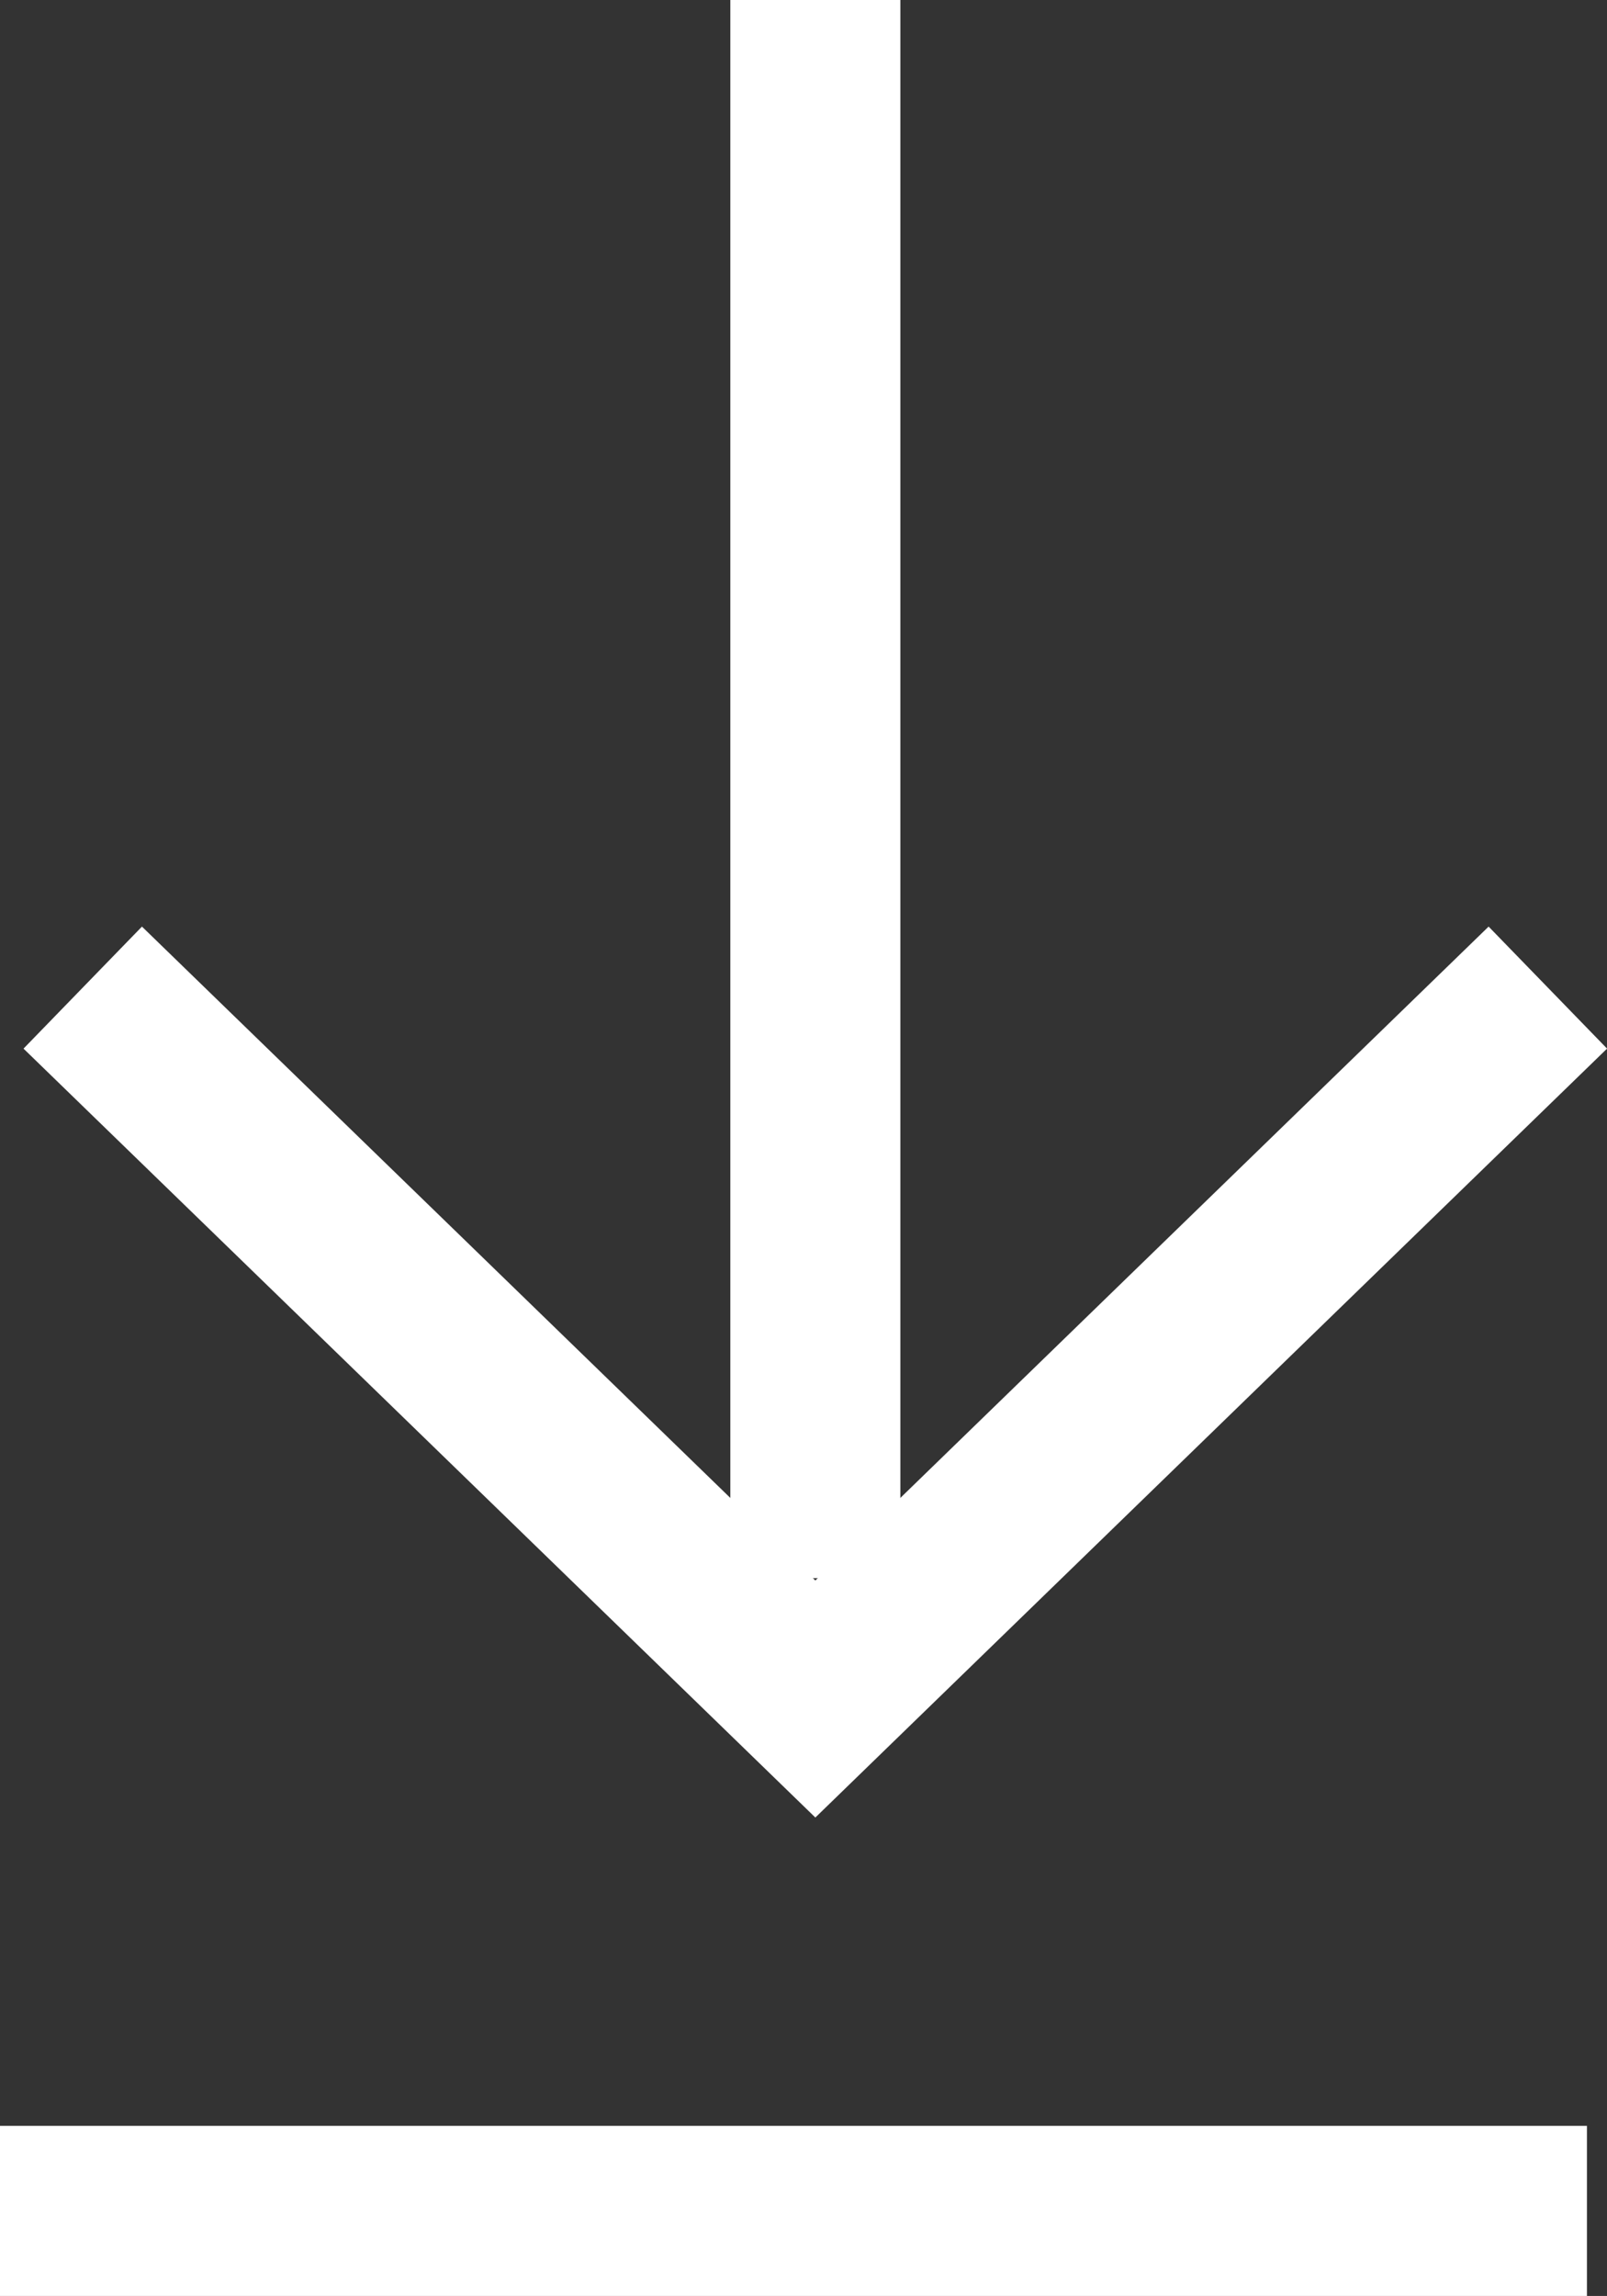
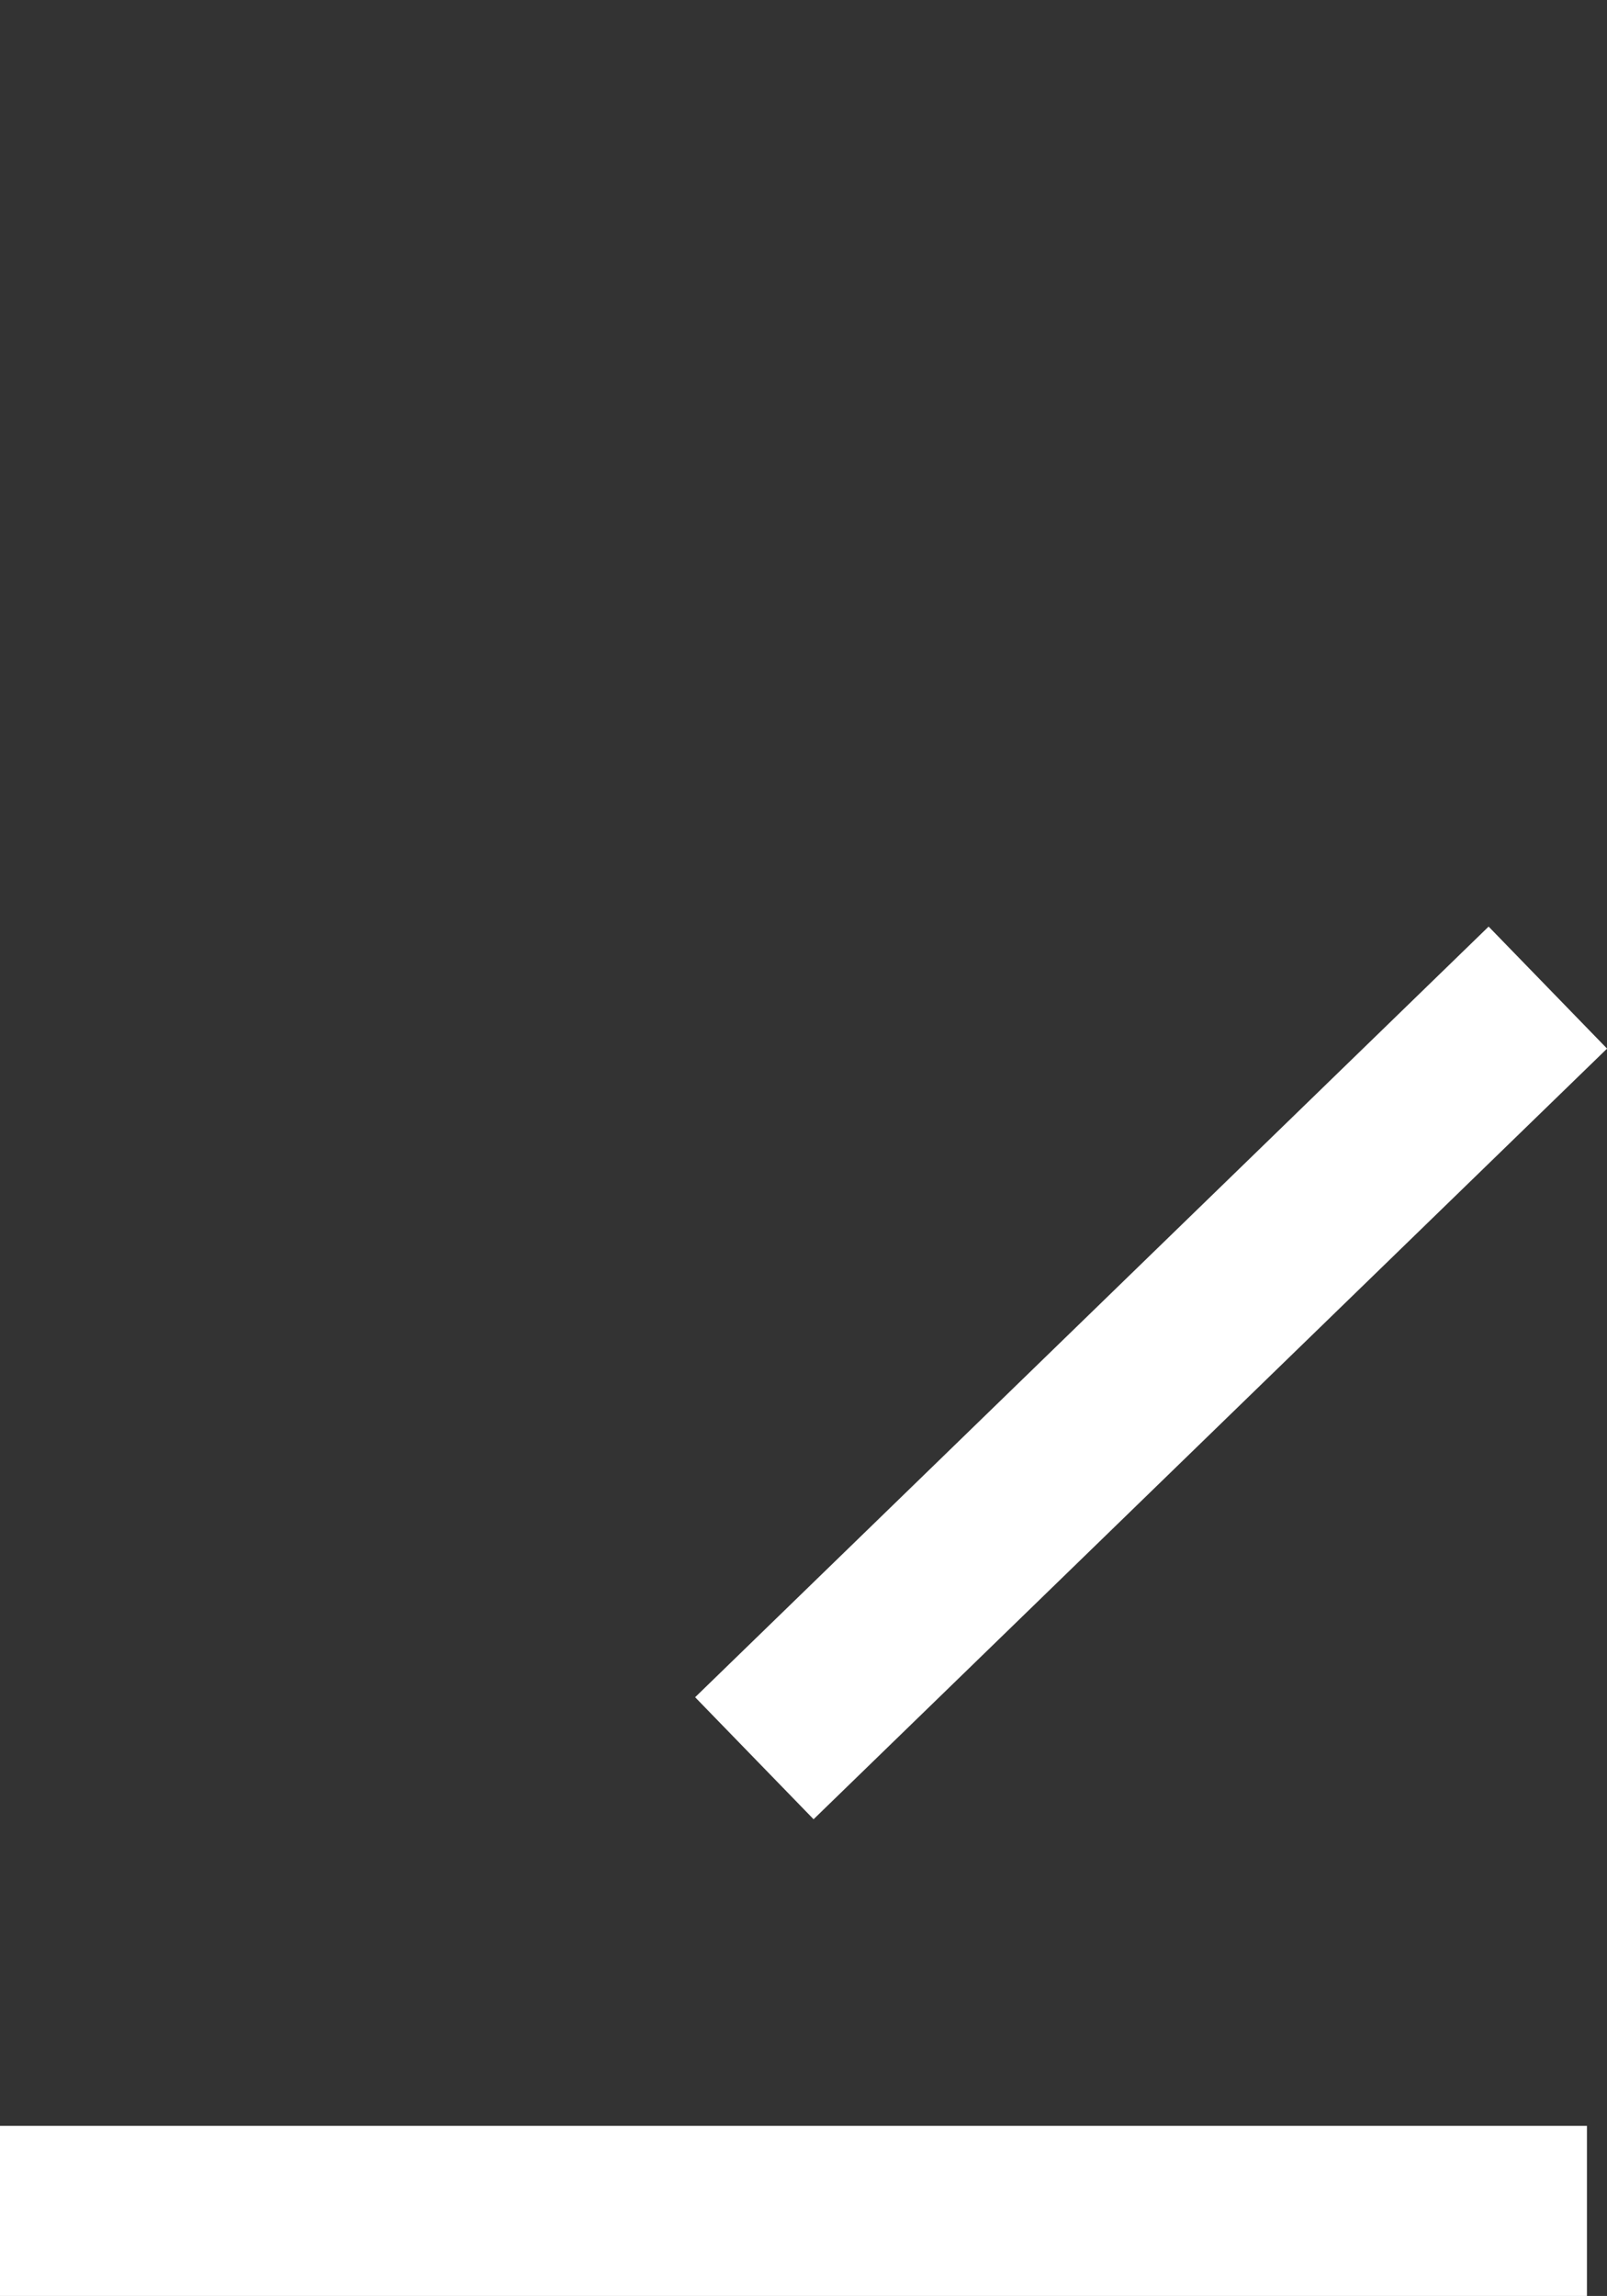
<svg xmlns="http://www.w3.org/2000/svg" width="14.177" height="20.25" viewBox="0 0 14.177 20.25">
  <rect x="0" y="0" width="14.177" height="20.25" fill="#333333" stroke="none" />
  <g id="Group_6315" data-name="Group 6315" transform="translate(-708.5 -6482.514)">
    <g id="Icon_feather-arrow-right" data-name="Icon feather-arrow-right" transform="translate(729.117 6478.566) rotate(90)">
-       <path id="Path_51575" data-name="Path 51575" d="M7.5,18H19.92" transform="translate(-2.803 -4.576)" fill="none" stroke="#fff" stroke-linecap="square" stroke-linejoin="round" stroke-width="1.5" />
-       <path id="Path_51576" data-name="Path 51576" d="M18,7.5l5.752,5.924L18,19.349" transform="translate(-4.819 0)" fill="none" stroke="#fff" stroke-linecap="square" stroke-width="1.5" />
+       <path id="Path_51576" data-name="Path 51576" d="M18,7.5l5.752,5.924" transform="translate(-4.819 0)" fill="none" stroke="#fff" stroke-linecap="square" stroke-width="1.5" />
    </g>
    <line id="Line_1583" data-name="Line 1583" x2="14" transform="translate(708.5 6502.014)" fill="none" stroke="#fff" stroke-width="1.5" />
  </g>
</svg>